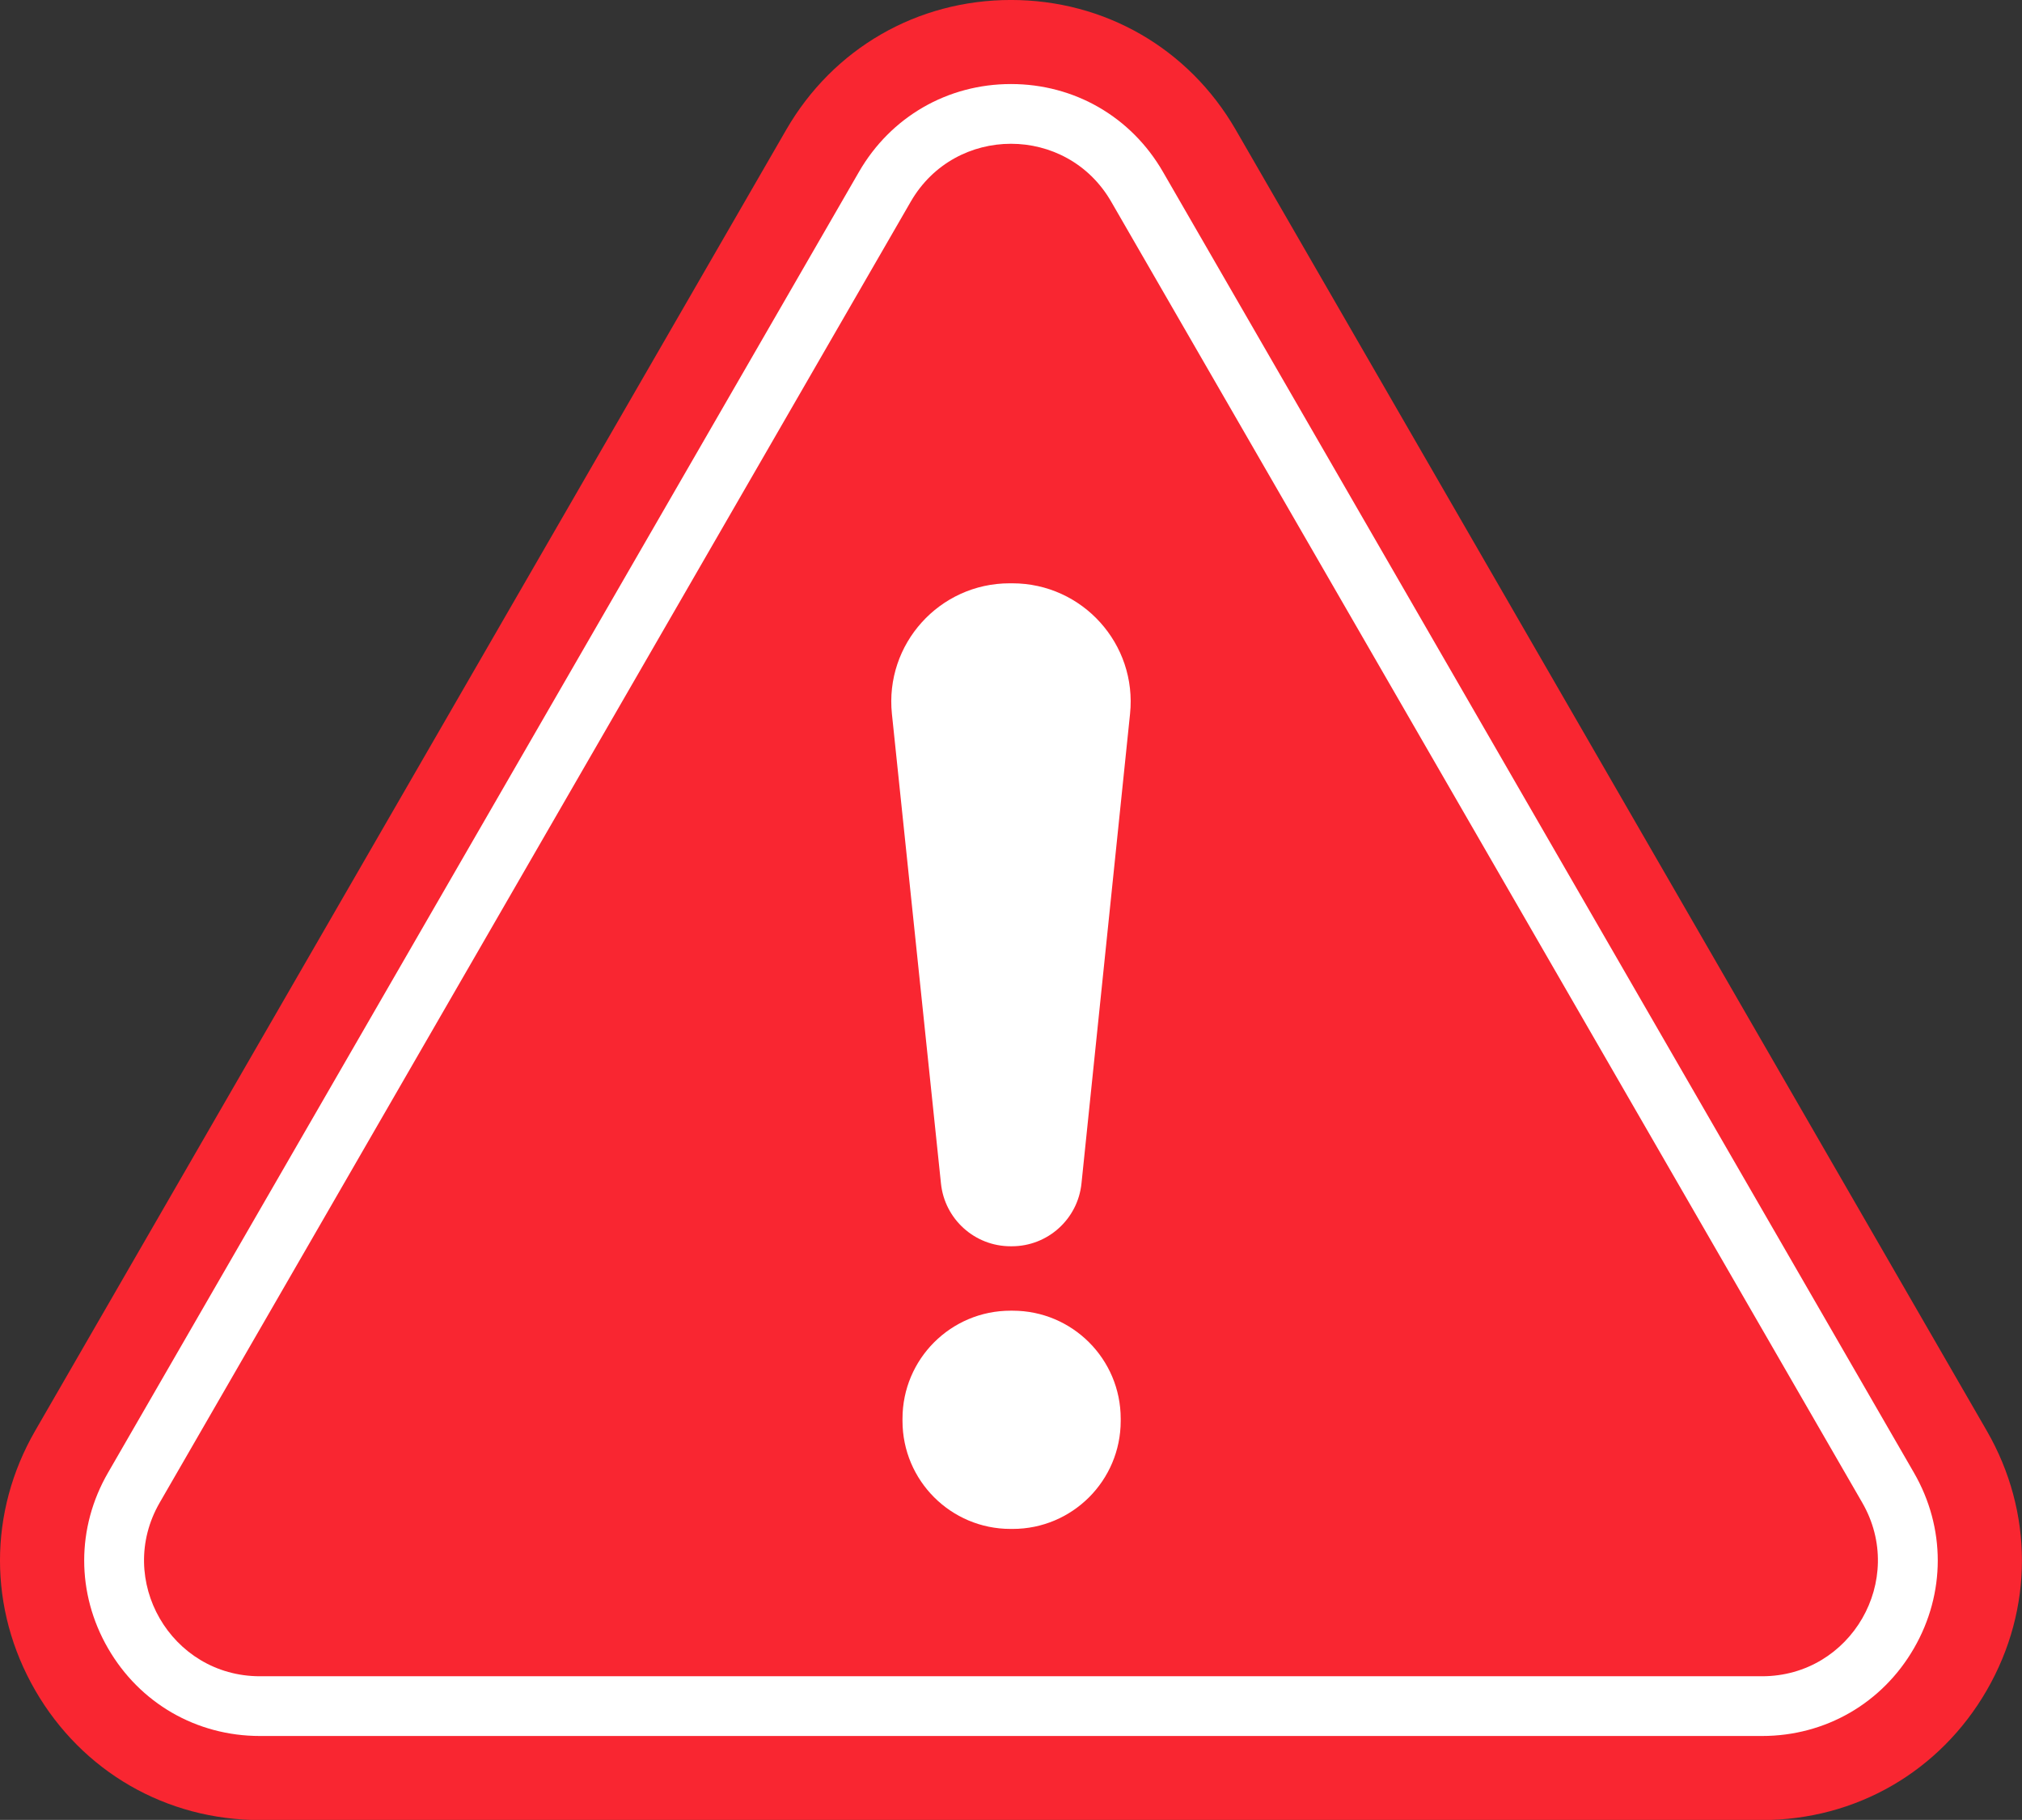
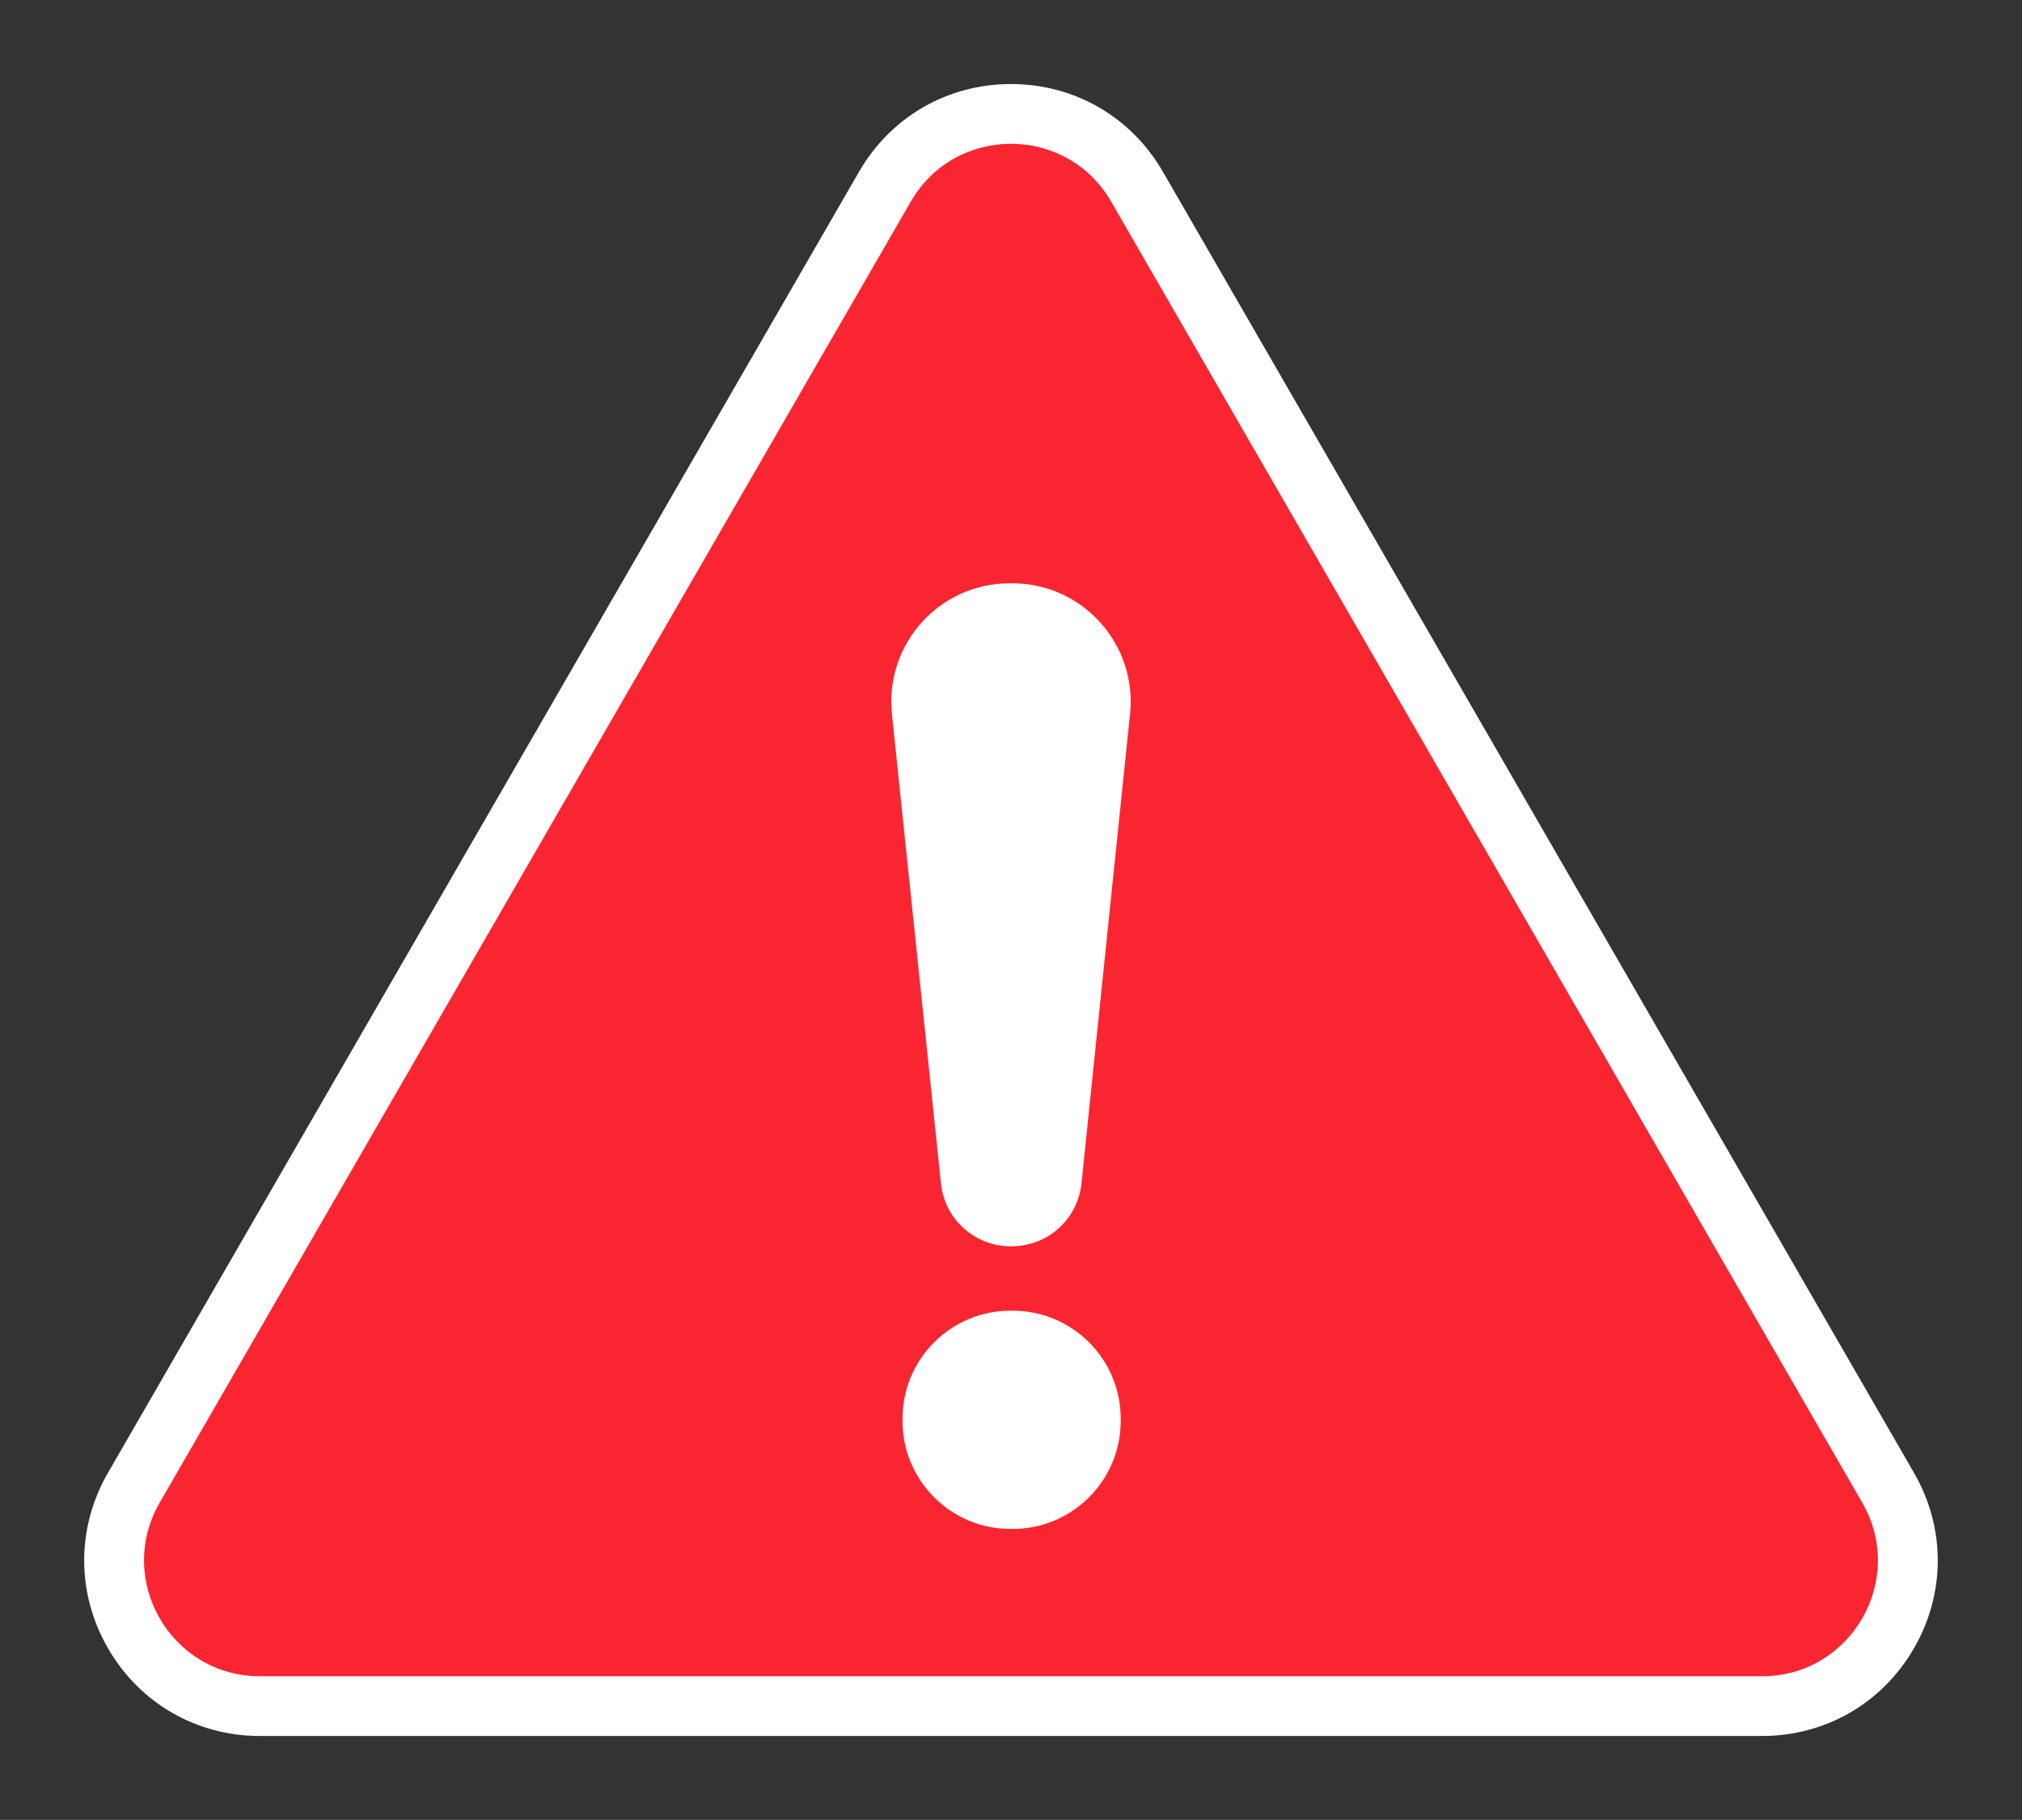
<svg xmlns="http://www.w3.org/2000/svg" height="321.1" preserveAspectRatio="xMidYMid meet" version="1.0" viewBox="0.0 0.0 356.8 321.1" width="356.8" zoomAndPan="magnify">
  <rect x="0.0" y="0.0" width="356.8" height="321.1" fill="#333333" stroke="none" />
  <defs>
    <clipPath id="a">
-       <path d="M 0 0 L 356.789 0 L 356.789 321.129 L 0 321.129 Z M 0 0" />
-     </clipPath>
+       </clipPath>
  </defs>
  <g>
    <g clip-path="url(#a)" id="change1_1">
      <path d="M 45.867 321.129 C 29.312 321.129 14.484 312.57 6.207 298.234 C -2.07 283.895 -2.07 266.777 6.207 252.441 L 138.738 22.891 C 147.016 8.555 161.84 -0.004 178.395 -0.004 C 194.949 -0.004 209.777 8.555 218.055 22.895 L 350.582 252.441 C 358.859 266.777 358.859 283.898 350.582 298.234 C 342.305 312.57 327.48 321.129 310.926 321.129 L 45.867 321.129" fill="#f92631" />
    </g>
    <g id="change2_1">
      <path d="M 45.867 306.297 C 34.672 306.297 24.648 300.512 19.055 290.816 C 13.457 281.125 13.457 269.551 19.055 259.855 L 151.582 30.309 C 157.18 20.617 167.203 14.828 178.395 14.828 C 189.59 14.828 199.613 20.617 205.207 30.309 L 337.738 259.855 C 343.336 269.551 343.336 281.125 337.738 290.816 C 332.141 300.512 322.117 306.297 310.926 306.297 L 45.867 306.297" fill="#fff" />
    </g>
    <g id="change1_2">
      <path d="M 28.18 265.125 L 160.711 35.578 C 168.57 21.965 188.219 21.965 196.078 35.578 L 328.609 265.125 C 336.469 278.738 326.645 295.758 310.926 295.758 L 45.867 295.758 C 30.148 295.758 20.32 278.738 28.18 265.125" fill="#f92631" />
    </g>
    <g id="change2_2">
      <path d="M 159.254 250.703 L 159.254 250.316 C 159.254 239.789 167.785 231.258 178.312 231.258 L 178.699 231.258 C 189.223 231.258 197.758 239.789 197.758 250.316 L 197.758 250.703 C 197.758 261.227 189.223 269.762 178.699 269.762 L 178.312 269.762 C 167.785 269.762 159.254 261.227 159.254 250.703 Z M 166.043 208.824 L 157.387 125.977 C 156.098 113.648 165.766 102.918 178.16 102.918 L 178.629 102.918 C 191.016 102.918 200.684 113.637 199.406 125.957 L 190.836 208.812 C 190.184 215.105 184.879 219.891 178.551 219.891 L 178.324 219.891 C 172.004 219.891 166.699 215.113 166.043 208.824" fill="#fff" />
    </g>
  </g>
</svg>